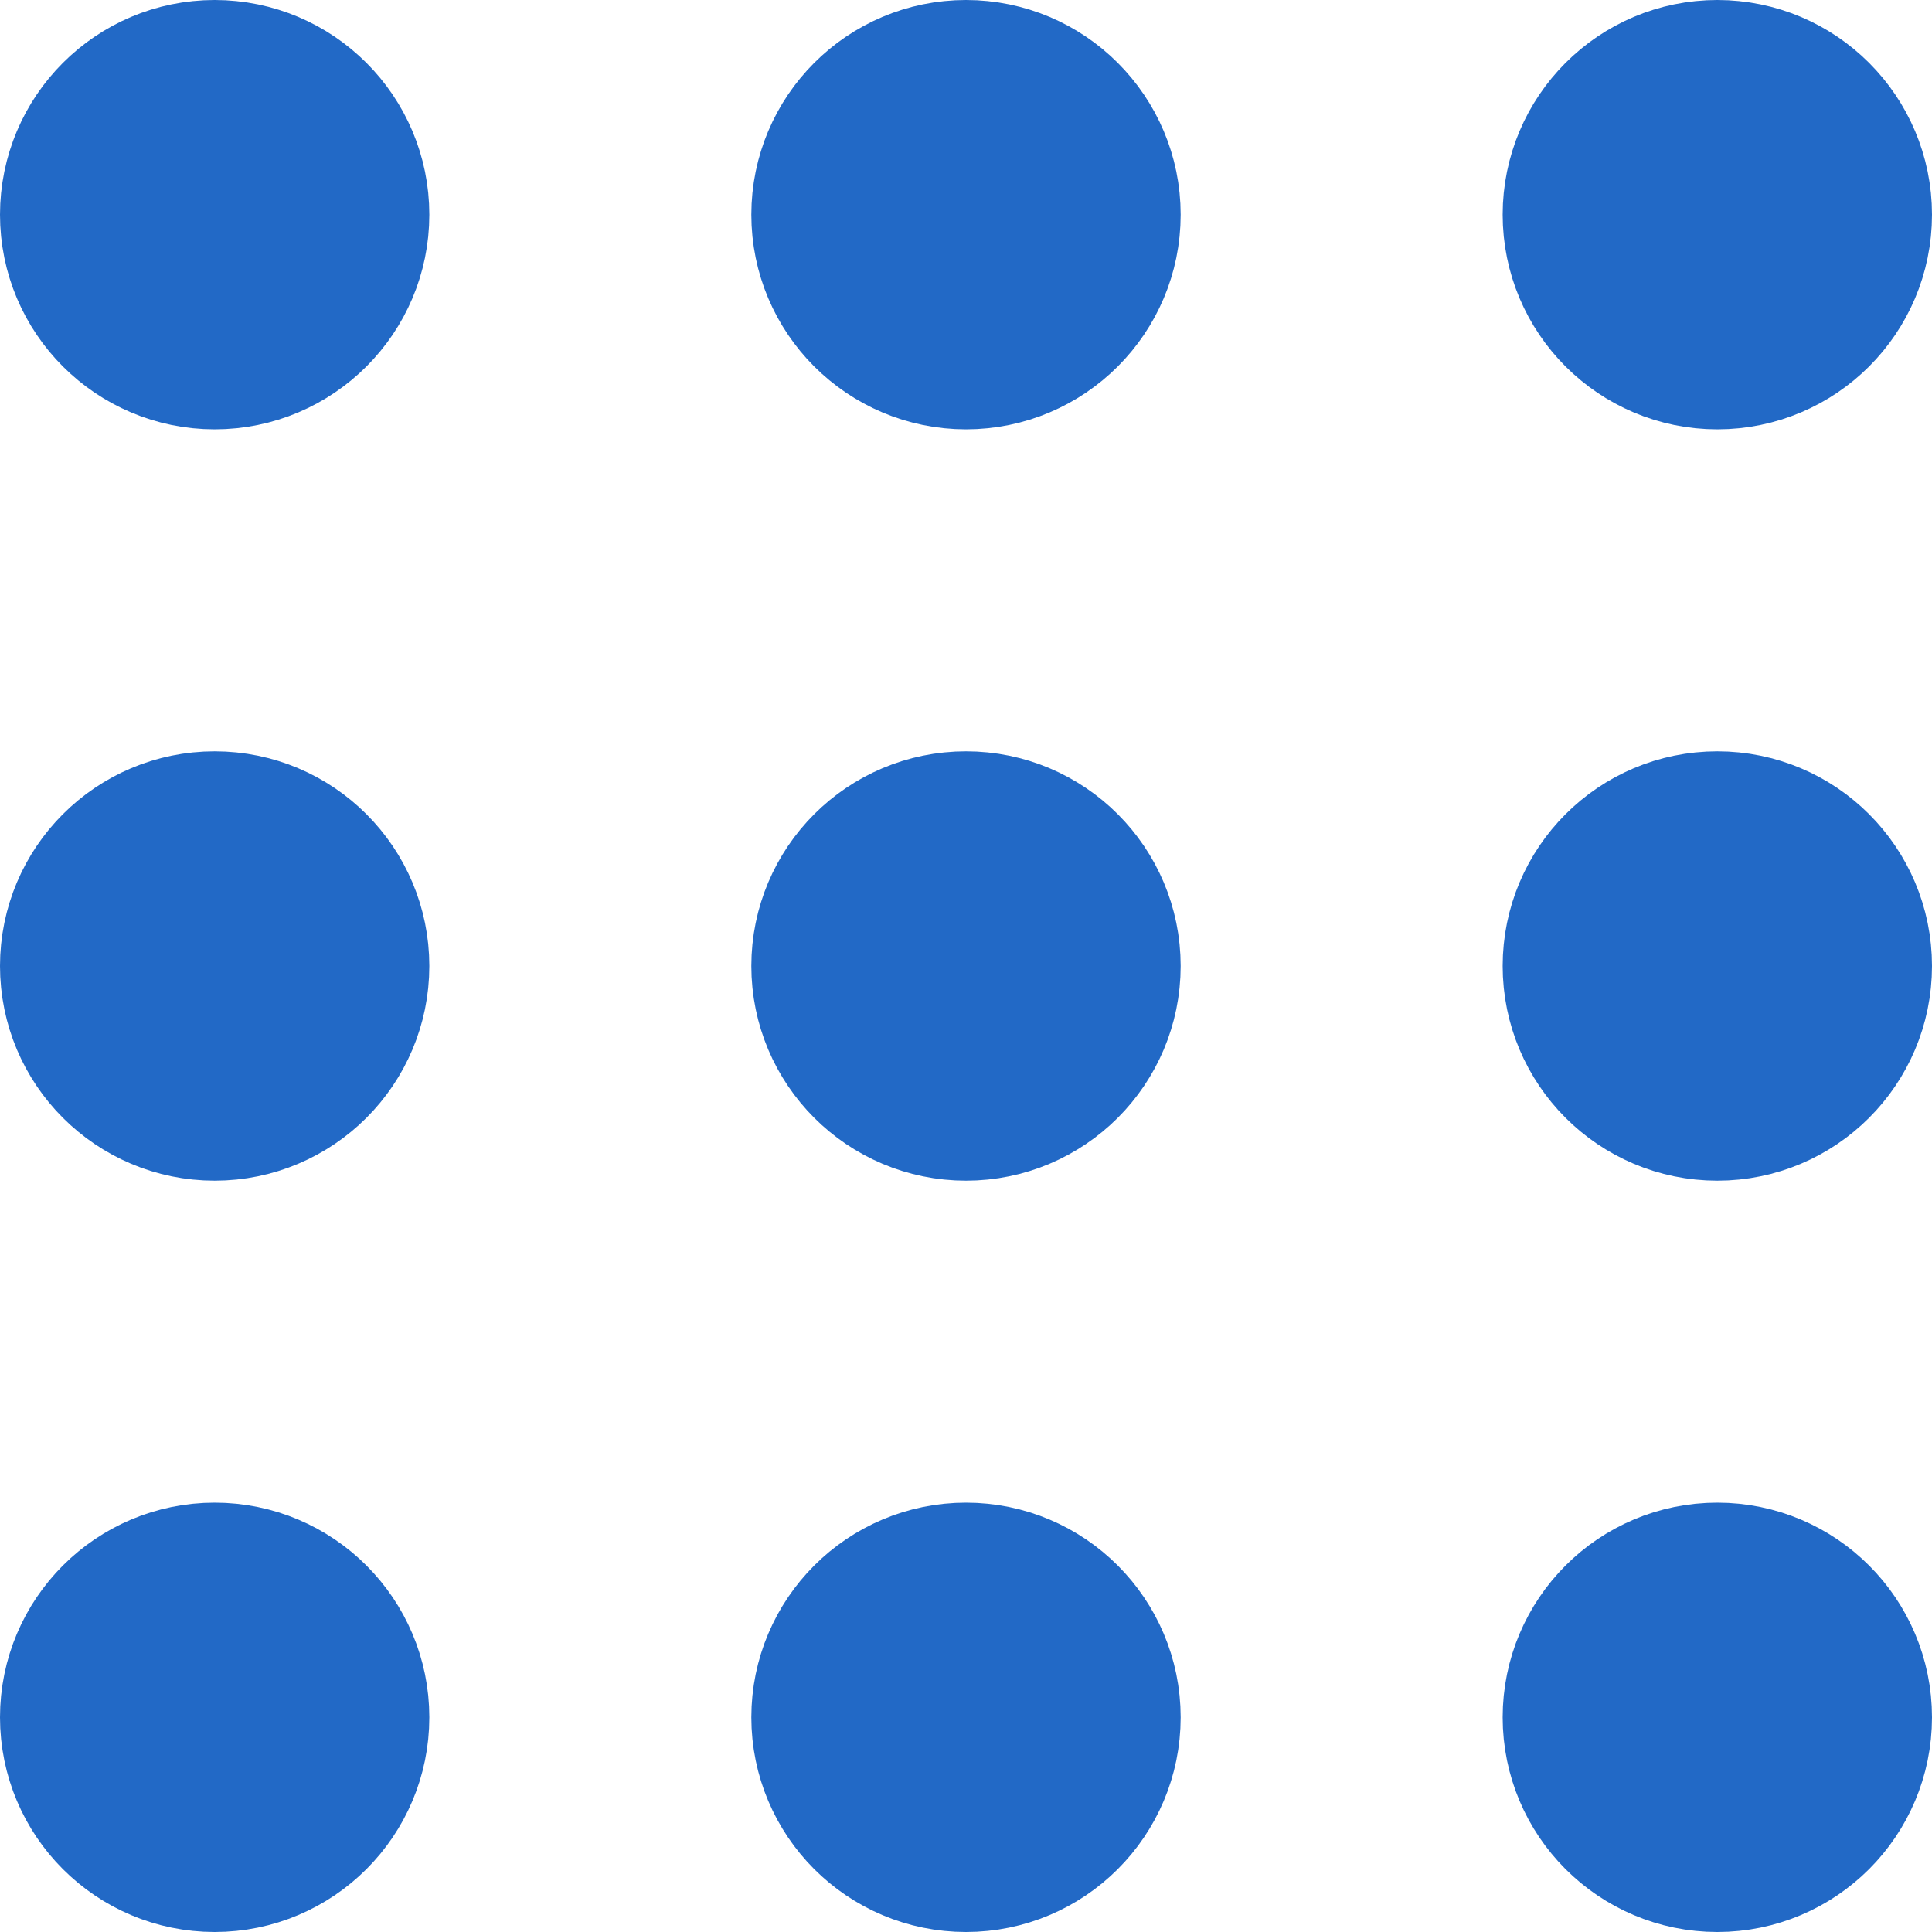
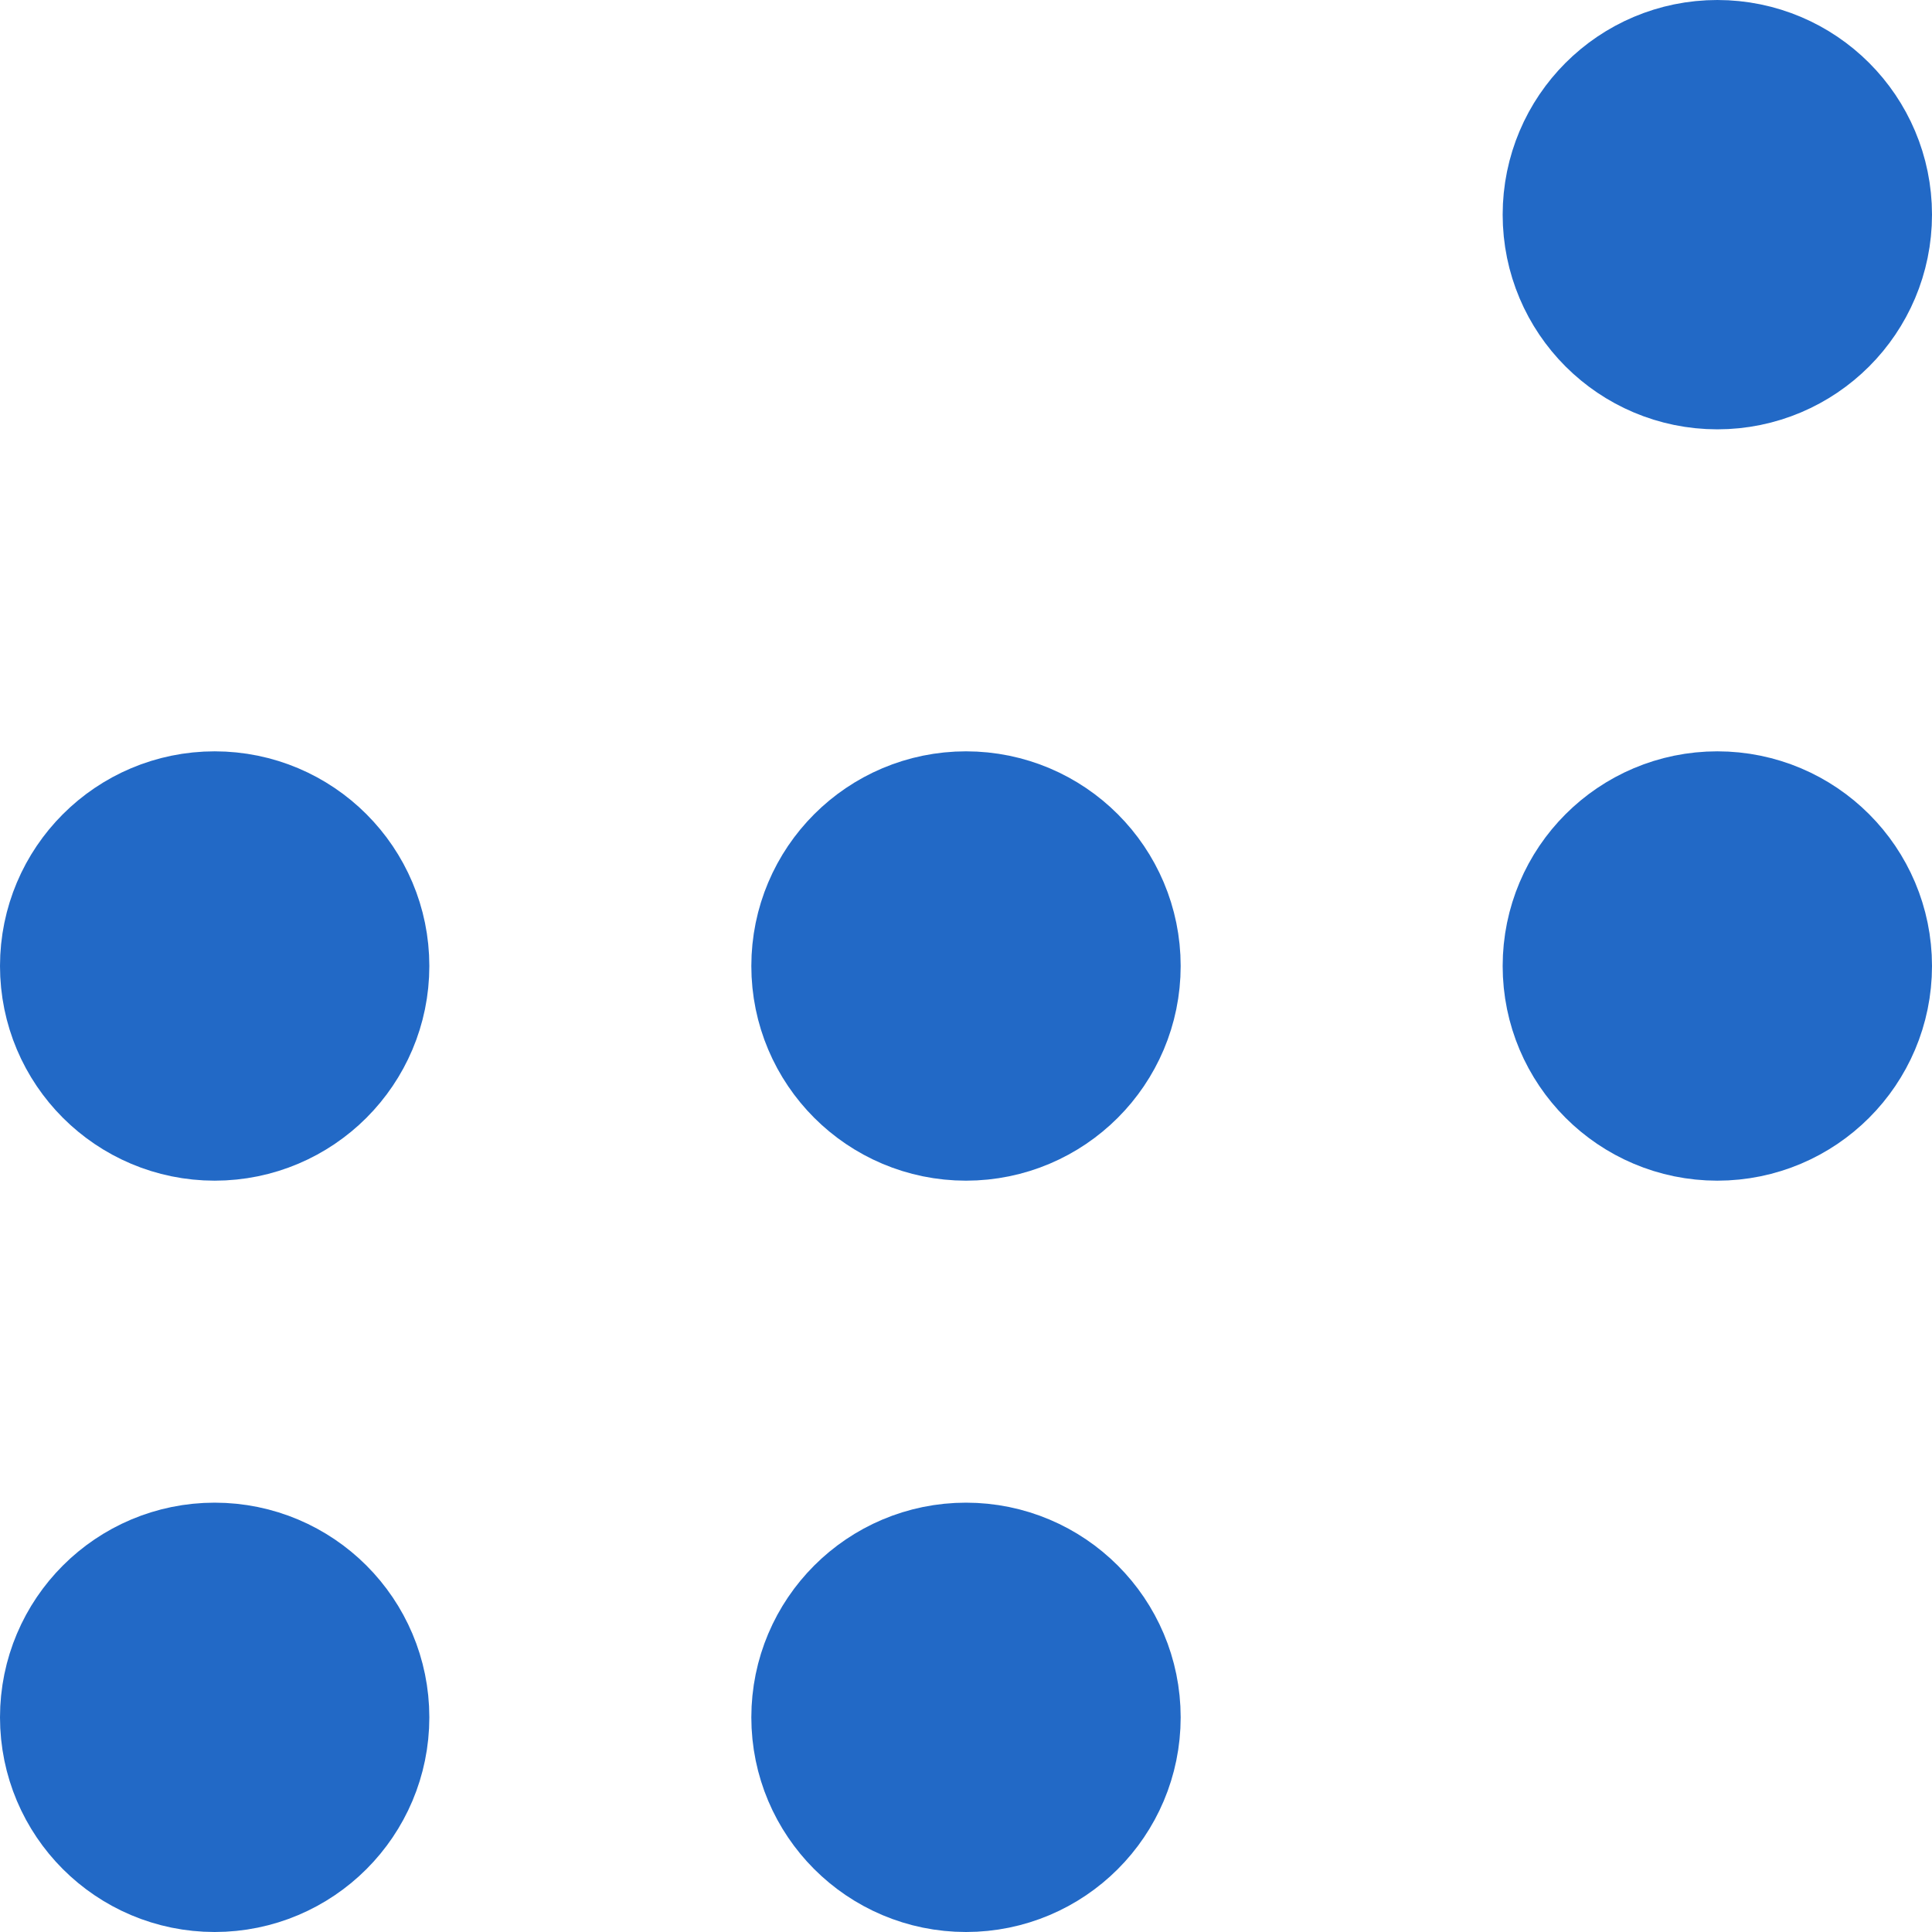
<svg xmlns="http://www.w3.org/2000/svg" width="18px" height="18px" viewBox="0 0 18 18" version="1.1">
  <title>more-vertical</title>
  <g id="Website" stroke="none" stroke-width="1" fill="none" fill-rule="evenodd" stroke-linecap="round" stroke-linejoin="round">
    <g id="News-dettaglio" transform="translate(-711, -1106)" stroke="#2269C6" stroke-width="2">
      <g id="Group-3" transform="translate(80, 1051)">
        <g id="more-vertical" transform="translate(632, 56)">
          <circle id="Oval" cx="1" cy="8" r="1" />
-           <circle id="Oval" cx="1" cy="1" r="1" />
          <circle id="Oval" cx="1" cy="15" r="1" />
          <circle id="Oval-Copy-3" cx="8" cy="8" r="1" />
-           <circle id="Oval-Copy-2" cx="8" cy="1" r="1" />
          <circle id="Oval-Copy" cx="8" cy="15" r="1" />
          <circle id="Oval-Copy-6" cx="15" cy="8" r="1" />
          <circle id="Oval-Copy-5" cx="15" cy="1" r="1" />
-           <circle id="Oval-Copy-4" cx="15" cy="15" r="1" />
        </g>
      </g>
    </g>
  </g>
</svg>